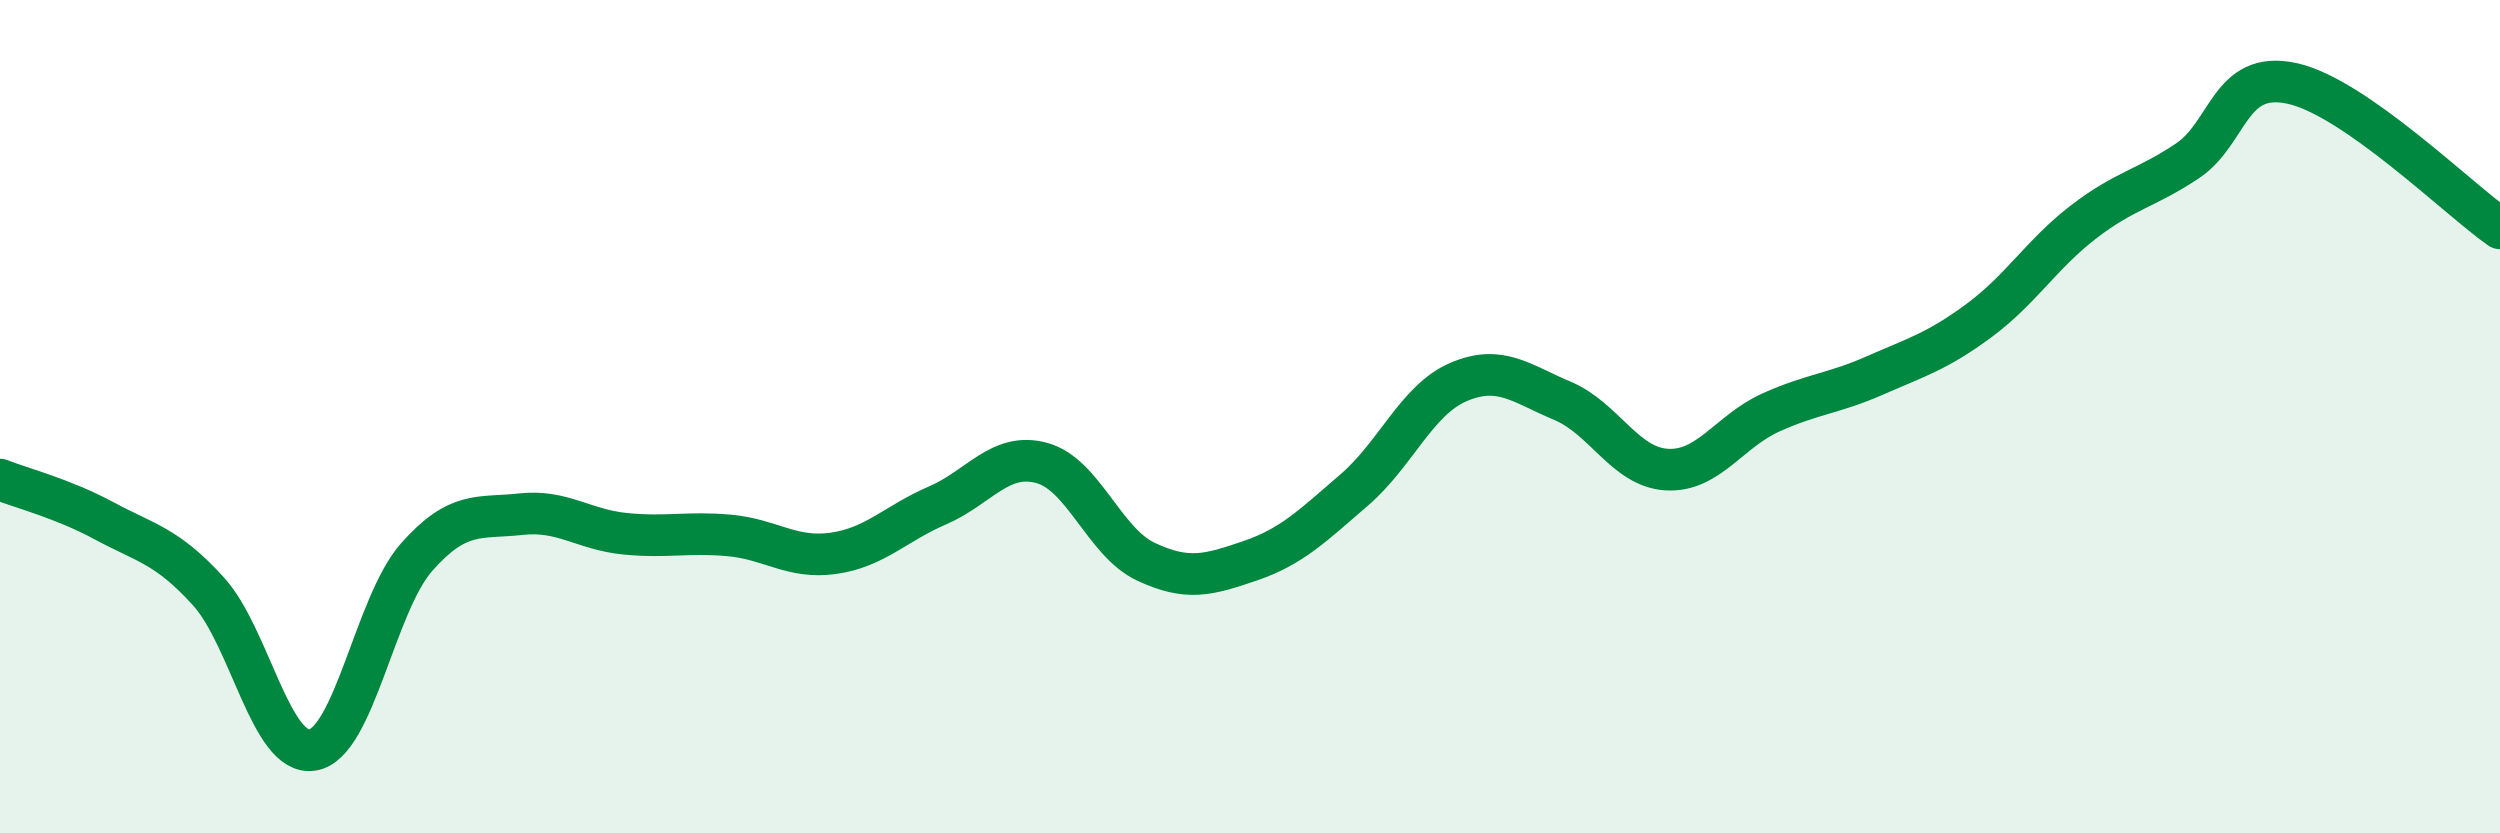
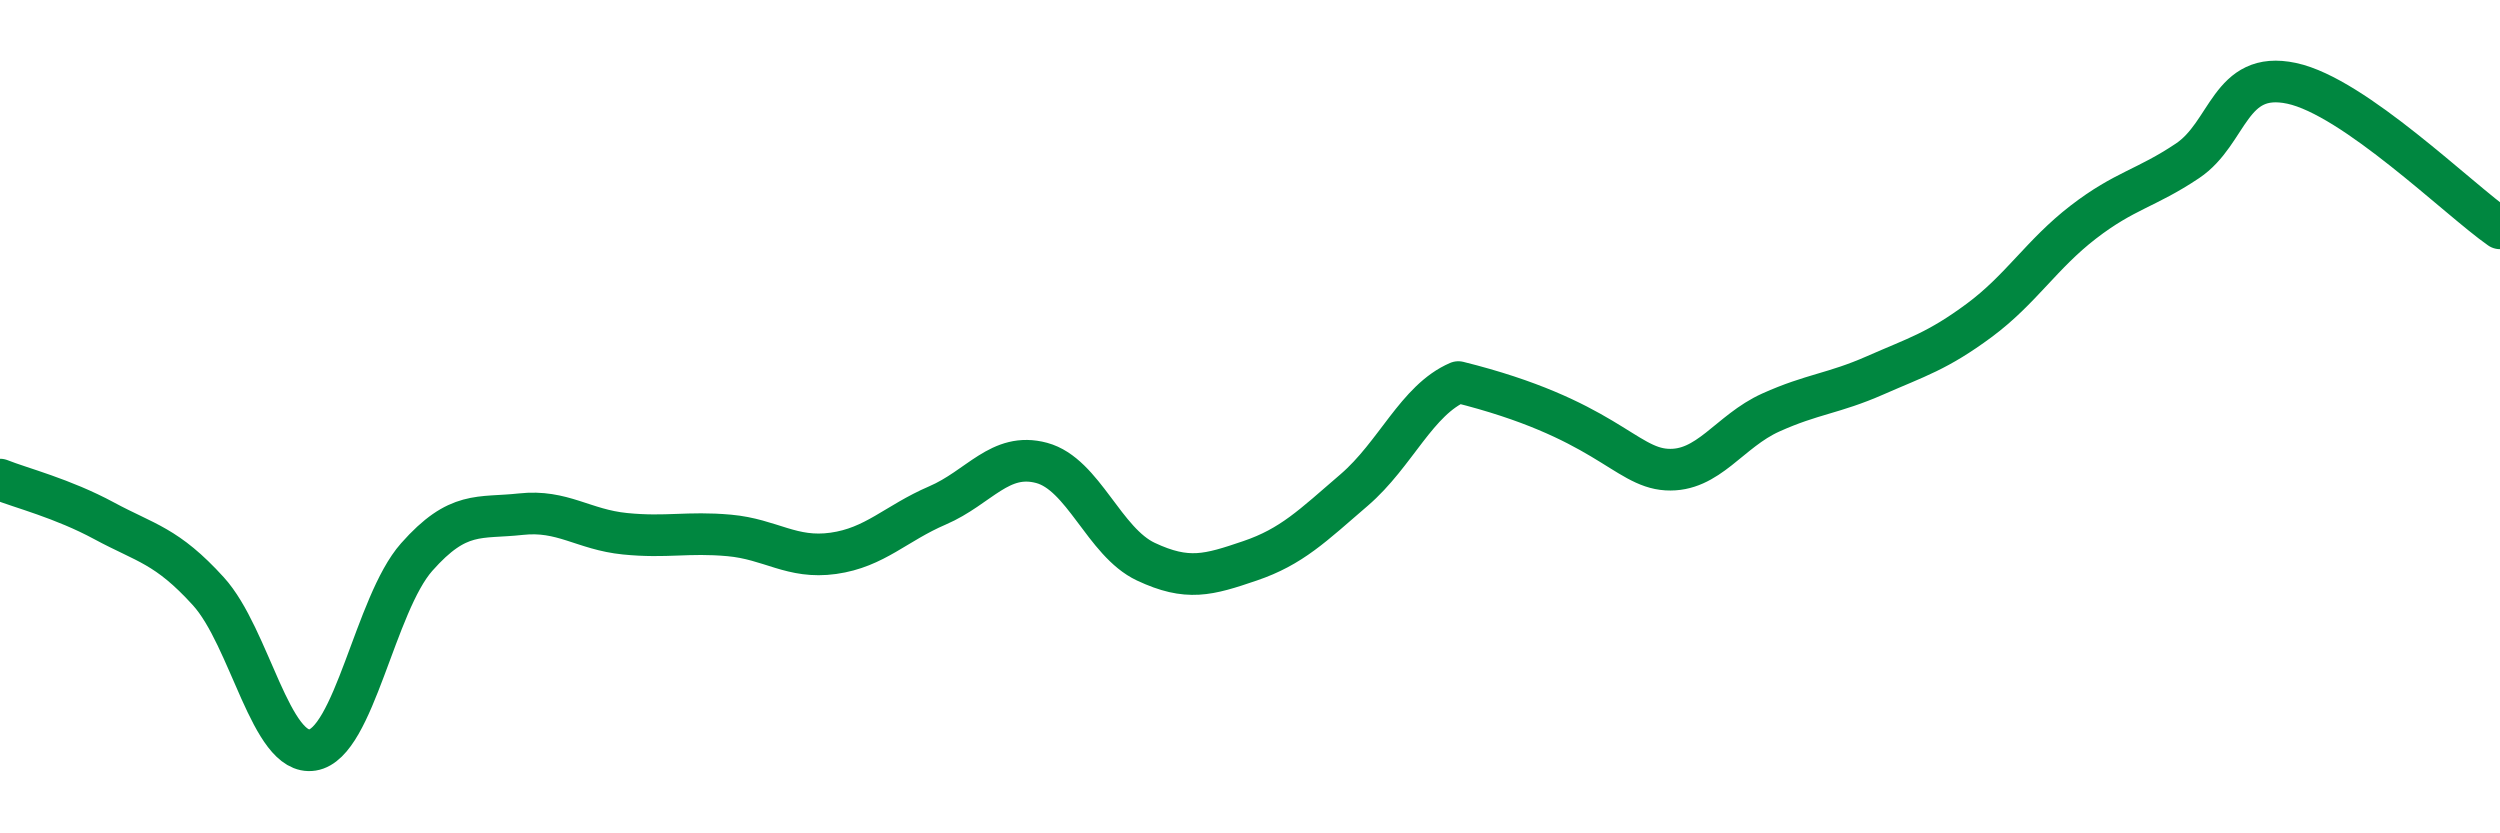
<svg xmlns="http://www.w3.org/2000/svg" width="60" height="20" viewBox="0 0 60 20">
-   <path d="M 0,11.51 C 0.5,11.71 1.5,11.96 2.5,12.5 C 3.5,13.04 4,13.09 5,14.19 C 6,15.29 6.5,18.16 7.5,18 C 8.5,17.84 9,14.5 10,13.37 C 11,12.24 11.5,12.45 12.5,12.34 C 13.5,12.23 14,12.71 15,12.81 C 16,12.91 16.5,12.76 17.5,12.85 C 18.5,12.94 19,13.42 20,13.28 C 21,13.14 21.5,12.56 22.5,12.13 C 23.5,11.7 24,10.84 25,11.11 C 26,11.38 26.5,13.01 27.5,13.48 C 28.5,13.95 29,13.8 30,13.46 C 31,13.12 31.5,12.62 32.5,11.76 C 33.5,10.9 34,9.6 35,9.17 C 36,8.74 36.5,9.2 37.5,9.62 C 38.5,10.04 39,11.21 40,11.27 C 41,11.33 41.5,10.35 42.5,9.9 C 43.5,9.45 44,9.45 45,9.01 C 46,8.57 46.5,8.43 47.5,7.69 C 48.5,6.95 49,6.1 50,5.33 C 51,4.56 51.5,4.53 52.5,3.86 C 53.5,3.19 53.5,1.68 55,2 C 56.5,2.32 59,4.78 60,5.48L60 20L0 20Z" fill="#008740" opacity="0.1" stroke-linecap="round" stroke-linejoin="round" />
-   <path d="M 0,11.51 C 0.5,11.71 1.5,11.96 2.5,12.5 C 3.5,13.04 4,13.09 5,14.19 C 6,15.29 6.5,18.16 7.5,18 C 8.5,17.84 9,14.5 10,13.37 C 11,12.24 11.5,12.45 12.5,12.34 C 13.5,12.23 14,12.71 15,12.81 C 16,12.91 16.5,12.76 17.5,12.85 C 18.5,12.94 19,13.42 20,13.28 C 21,13.14 21.5,12.56 22.5,12.13 C 23.5,11.7 24,10.84 25,11.11 C 26,11.38 26.5,13.01 27.5,13.48 C 28.5,13.95 29,13.8 30,13.46 C 31,13.12 31.5,12.62 32.5,11.76 C 33.5,10.9 34,9.6 35,9.17 C 36,8.74 36.5,9.2 37.5,9.62 C 38.5,10.04 39,11.21 40,11.27 C 41,11.33 41.5,10.35 42.5,9.9 C 43.5,9.45 44,9.45 45,9.01 C 46,8.57 46.5,8.43 47.5,7.69 C 48.5,6.95 49,6.1 50,5.33 C 51,4.56 51.5,4.53 52.5,3.86 C 53.5,3.19 53.5,1.68 55,2 C 56.5,2.32 59,4.78 60,5.48" stroke="#008740" stroke-width="1" fill="none" stroke-linecap="round" stroke-linejoin="round" />
+   <path d="M 0,11.51 C 0.5,11.71 1.5,11.96 2.5,12.5 C 3.5,13.04 4,13.09 5,14.19 C 6,15.29 6.5,18.16 7.5,18 C 8.5,17.84 9,14.5 10,13.37 C 11,12.24 11.5,12.45 12.5,12.34 C 13.5,12.23 14,12.71 15,12.81 C 16,12.91 16.5,12.76 17.5,12.85 C 18.5,12.94 19,13.42 20,13.28 C 21,13.14 21.5,12.56 22.5,12.13 C 23.5,11.7 24,10.84 25,11.11 C 26,11.38 26.5,13.01 27.5,13.48 C 28.5,13.95 29,13.8 30,13.46 C 31,13.12 31.5,12.62 32.5,11.76 C 33.5,10.9 34,9.6 35,9.17 C 38.5,10.04 39,11.21 40,11.27 C 41,11.33 41.5,10.35 42.5,9.9 C 43.5,9.45 44,9.45 45,9.01 C 46,8.57 46.5,8.43 47.5,7.69 C 48.5,6.95 49,6.1 50,5.33 C 51,4.56 51.5,4.53 52.5,3.86 C 53.5,3.19 53.5,1.68 55,2 C 56.5,2.32 59,4.78 60,5.48" stroke="#008740" stroke-width="1" fill="none" stroke-linecap="round" stroke-linejoin="round" />
</svg>